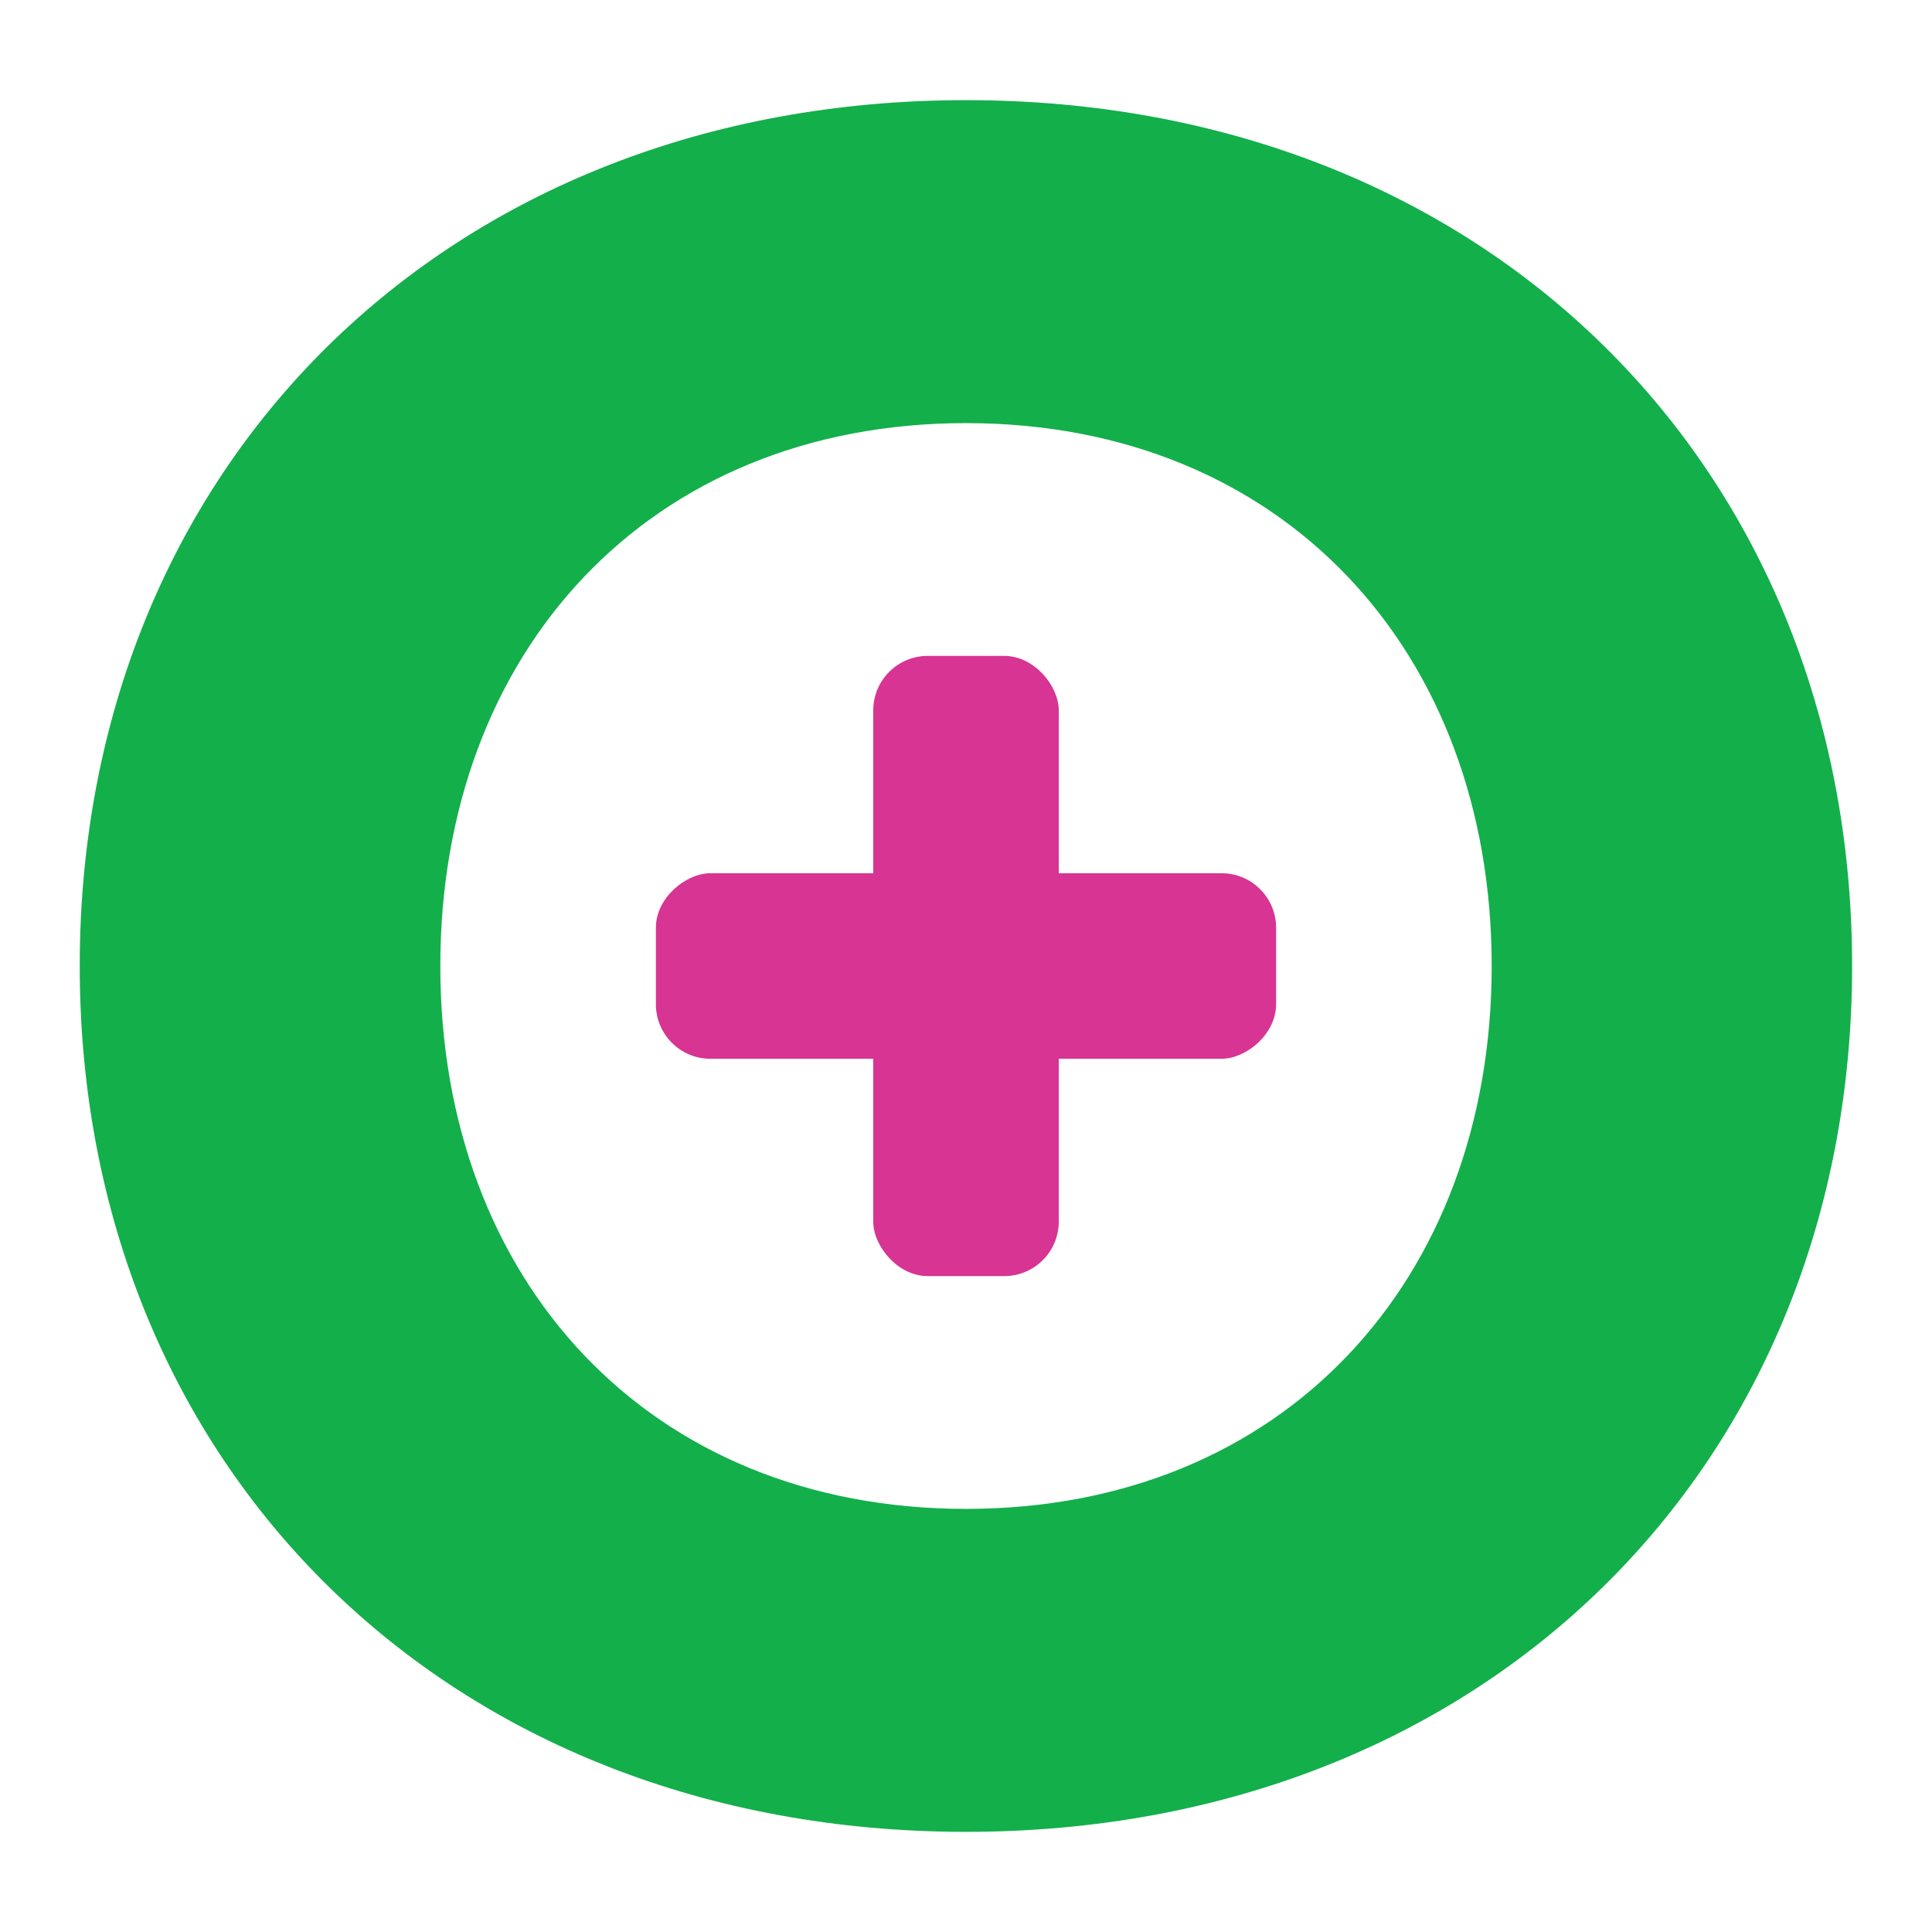
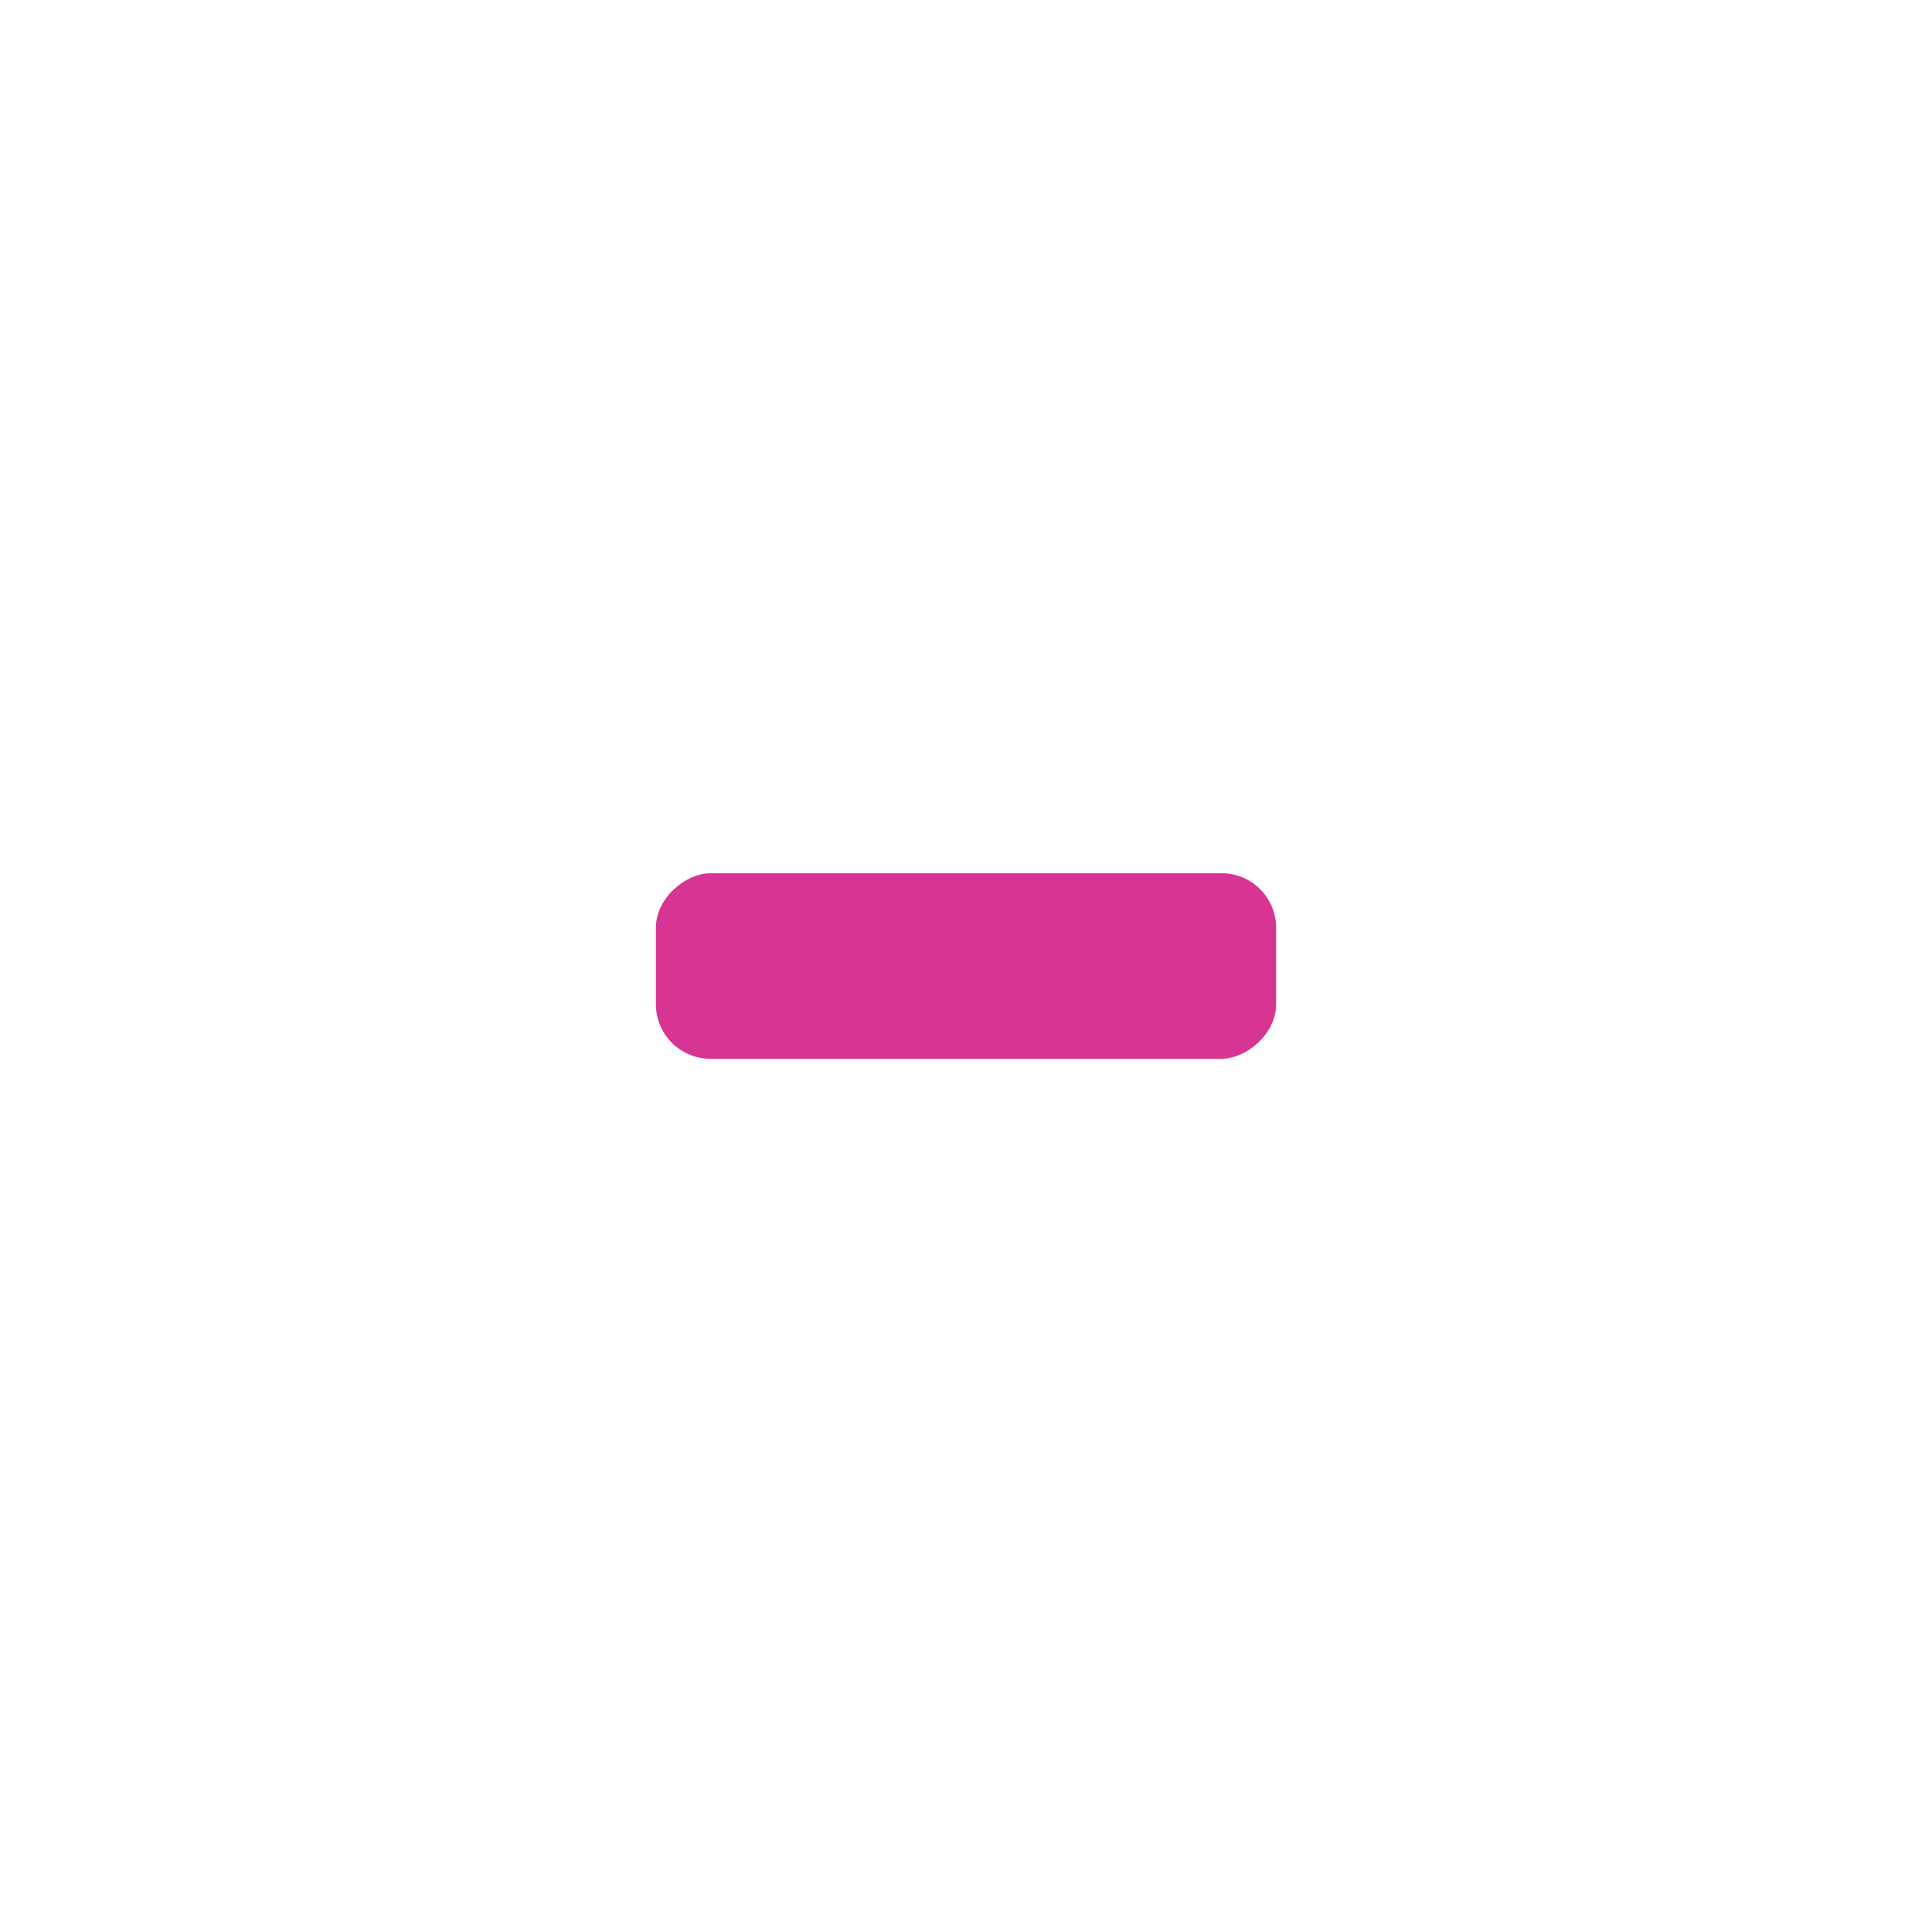
<svg xmlns="http://www.w3.org/2000/svg" id="Layer_1" width="42.4mm" height="42.4mm" viewBox="0 0 120.18 120.18">
  <defs>
    <style>
      .cls-1 {
        fill: #13af4b;
      }

      .cls-2 {
        fill: #d73493;
      }
    </style>
  </defs>
-   <path class="cls-1" d="M4.96,60.09C4.96,29.04,27.77,6.23,60.09,6.23s55.12,22.81,55.12,53.86-22.81,53.86-55.12,53.86S4.96,91.14,4.96,60.09ZM92.79,60.09c0-19.55-12.97-33.77-32.7-33.77s-32.7,14.22-32.7,33.77,12.97,33.77,32.7,33.77,32.7-14.22,32.7-33.77Z" />
  <g>
-     <rect class="cls-2" x="54.32" y="40.8" width="11.54" height="38.58" rx="3.39" ry="3.39" />
    <rect class="cls-2" x="54.32" y="40.8" width="11.54" height="38.58" rx="3.39" ry="3.39" transform="translate(120.18 0) rotate(90)" />
  </g>
</svg>